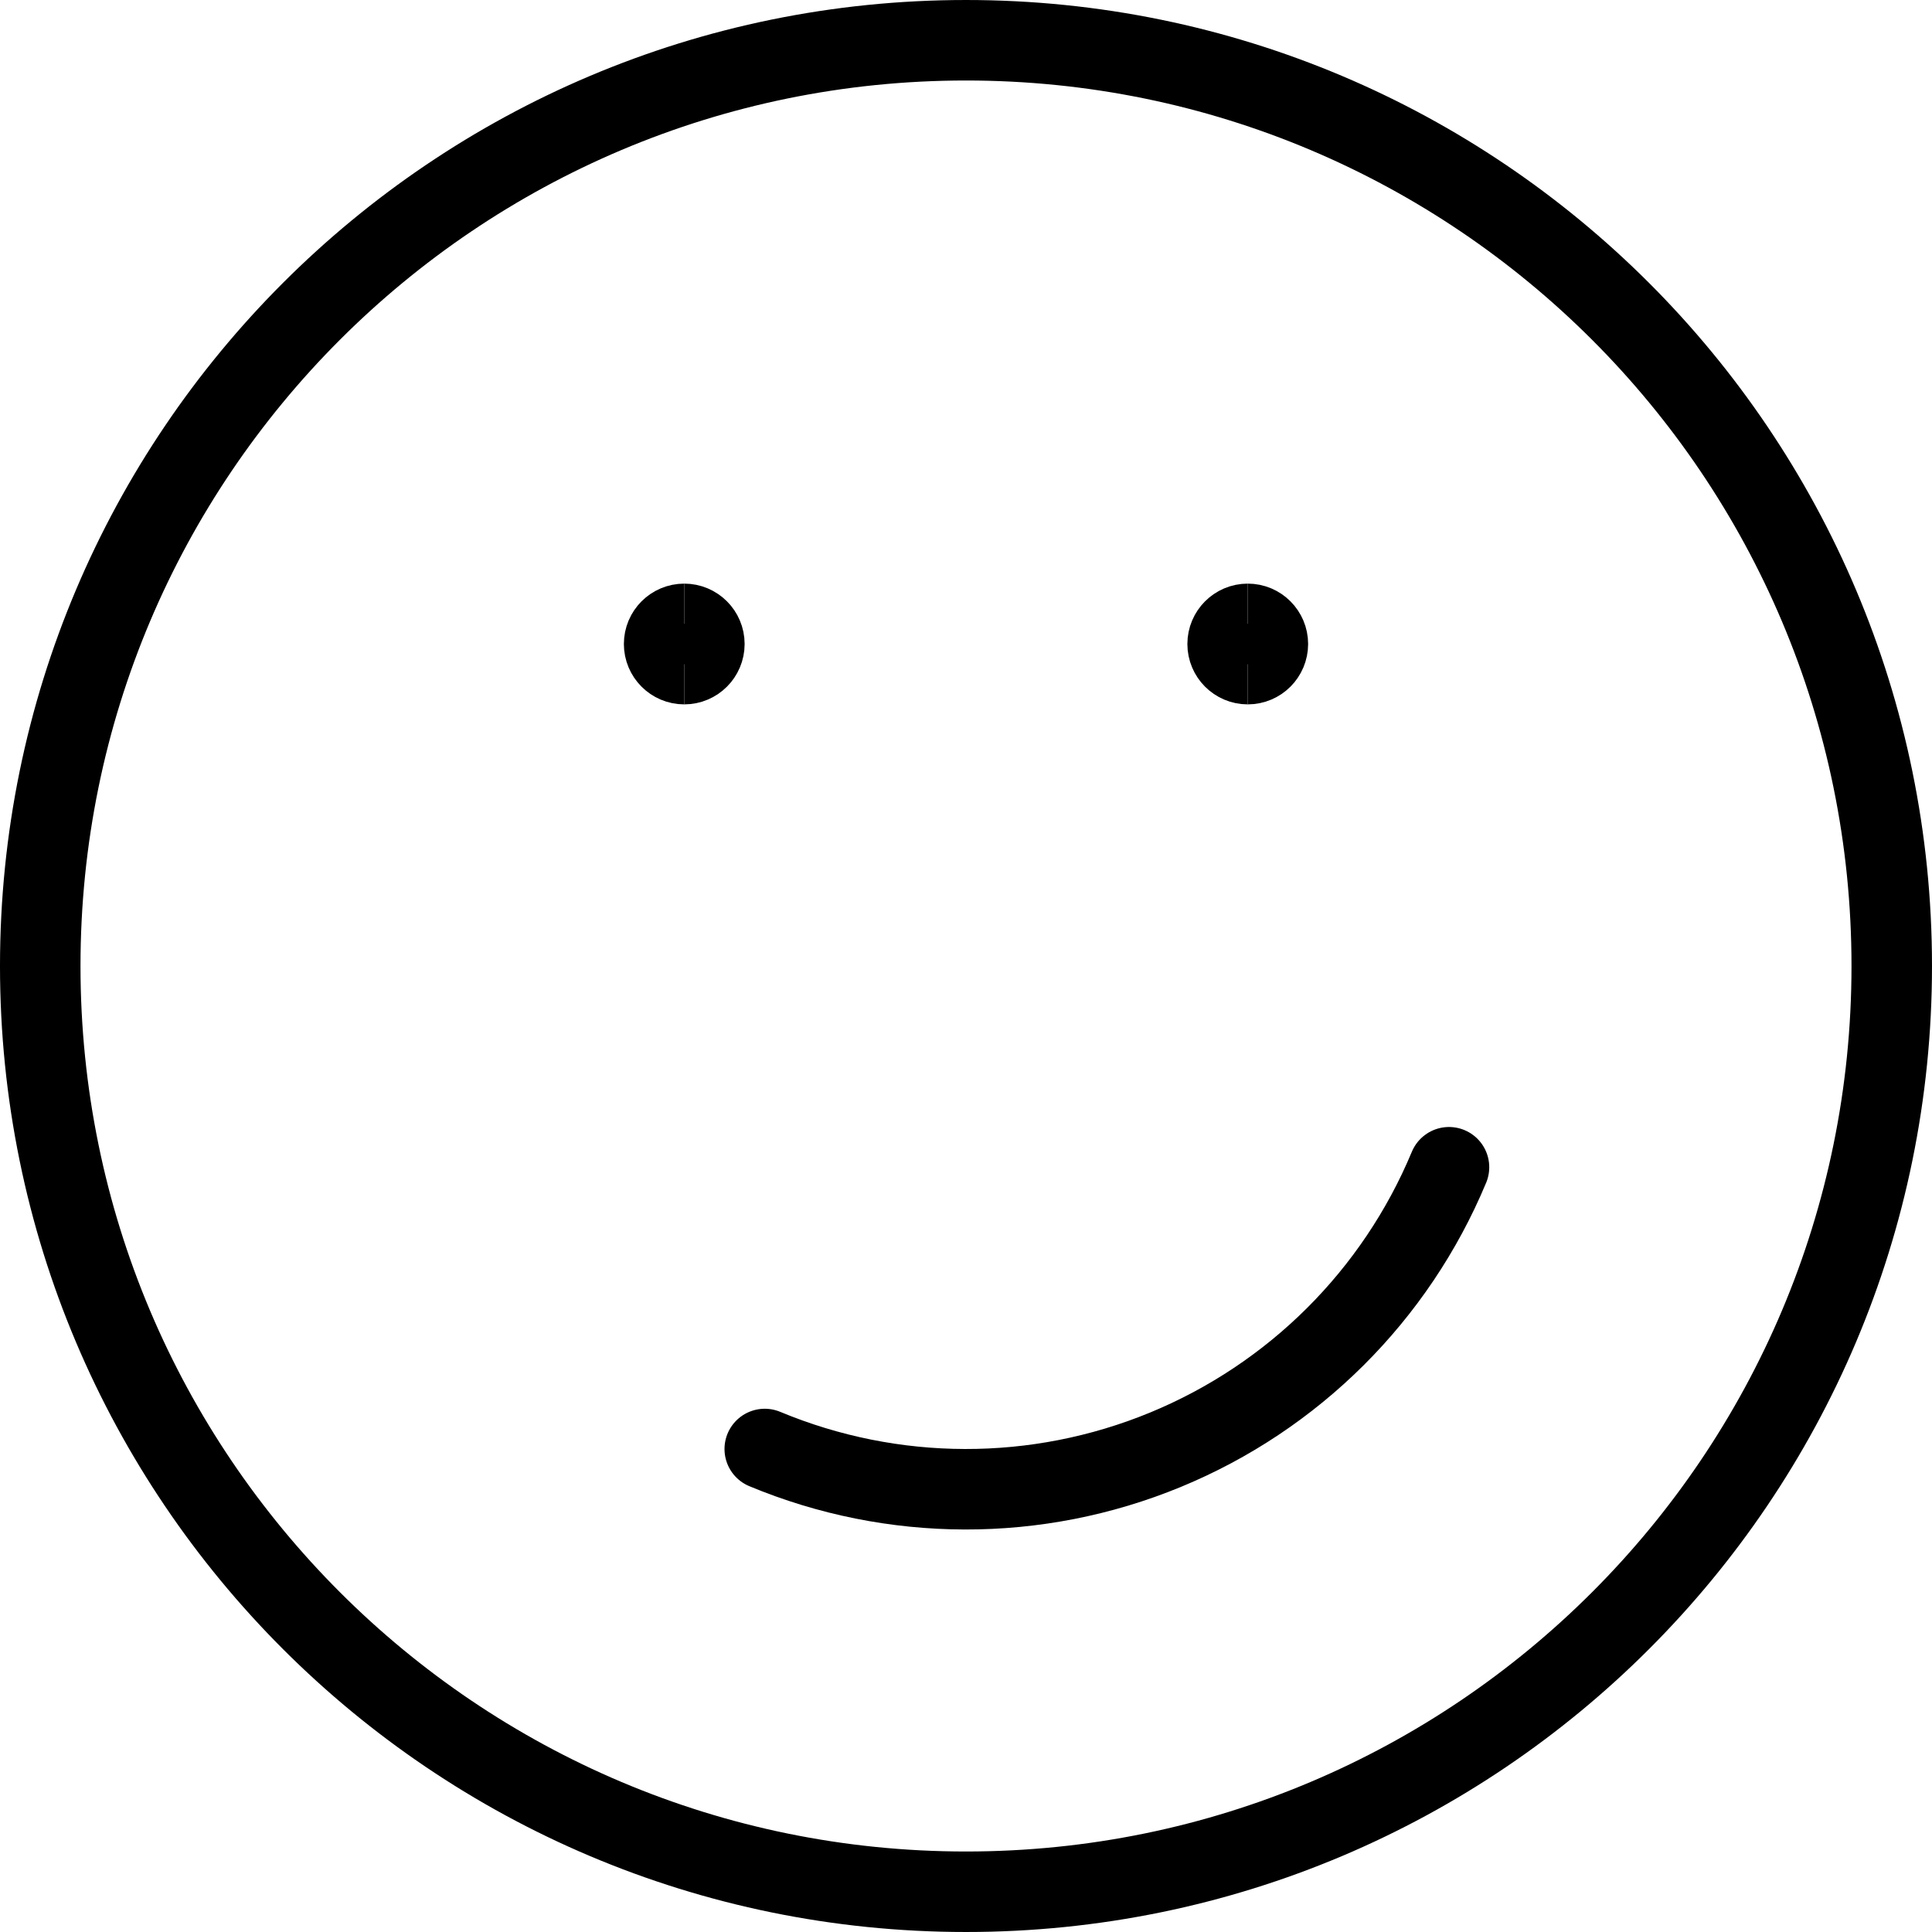
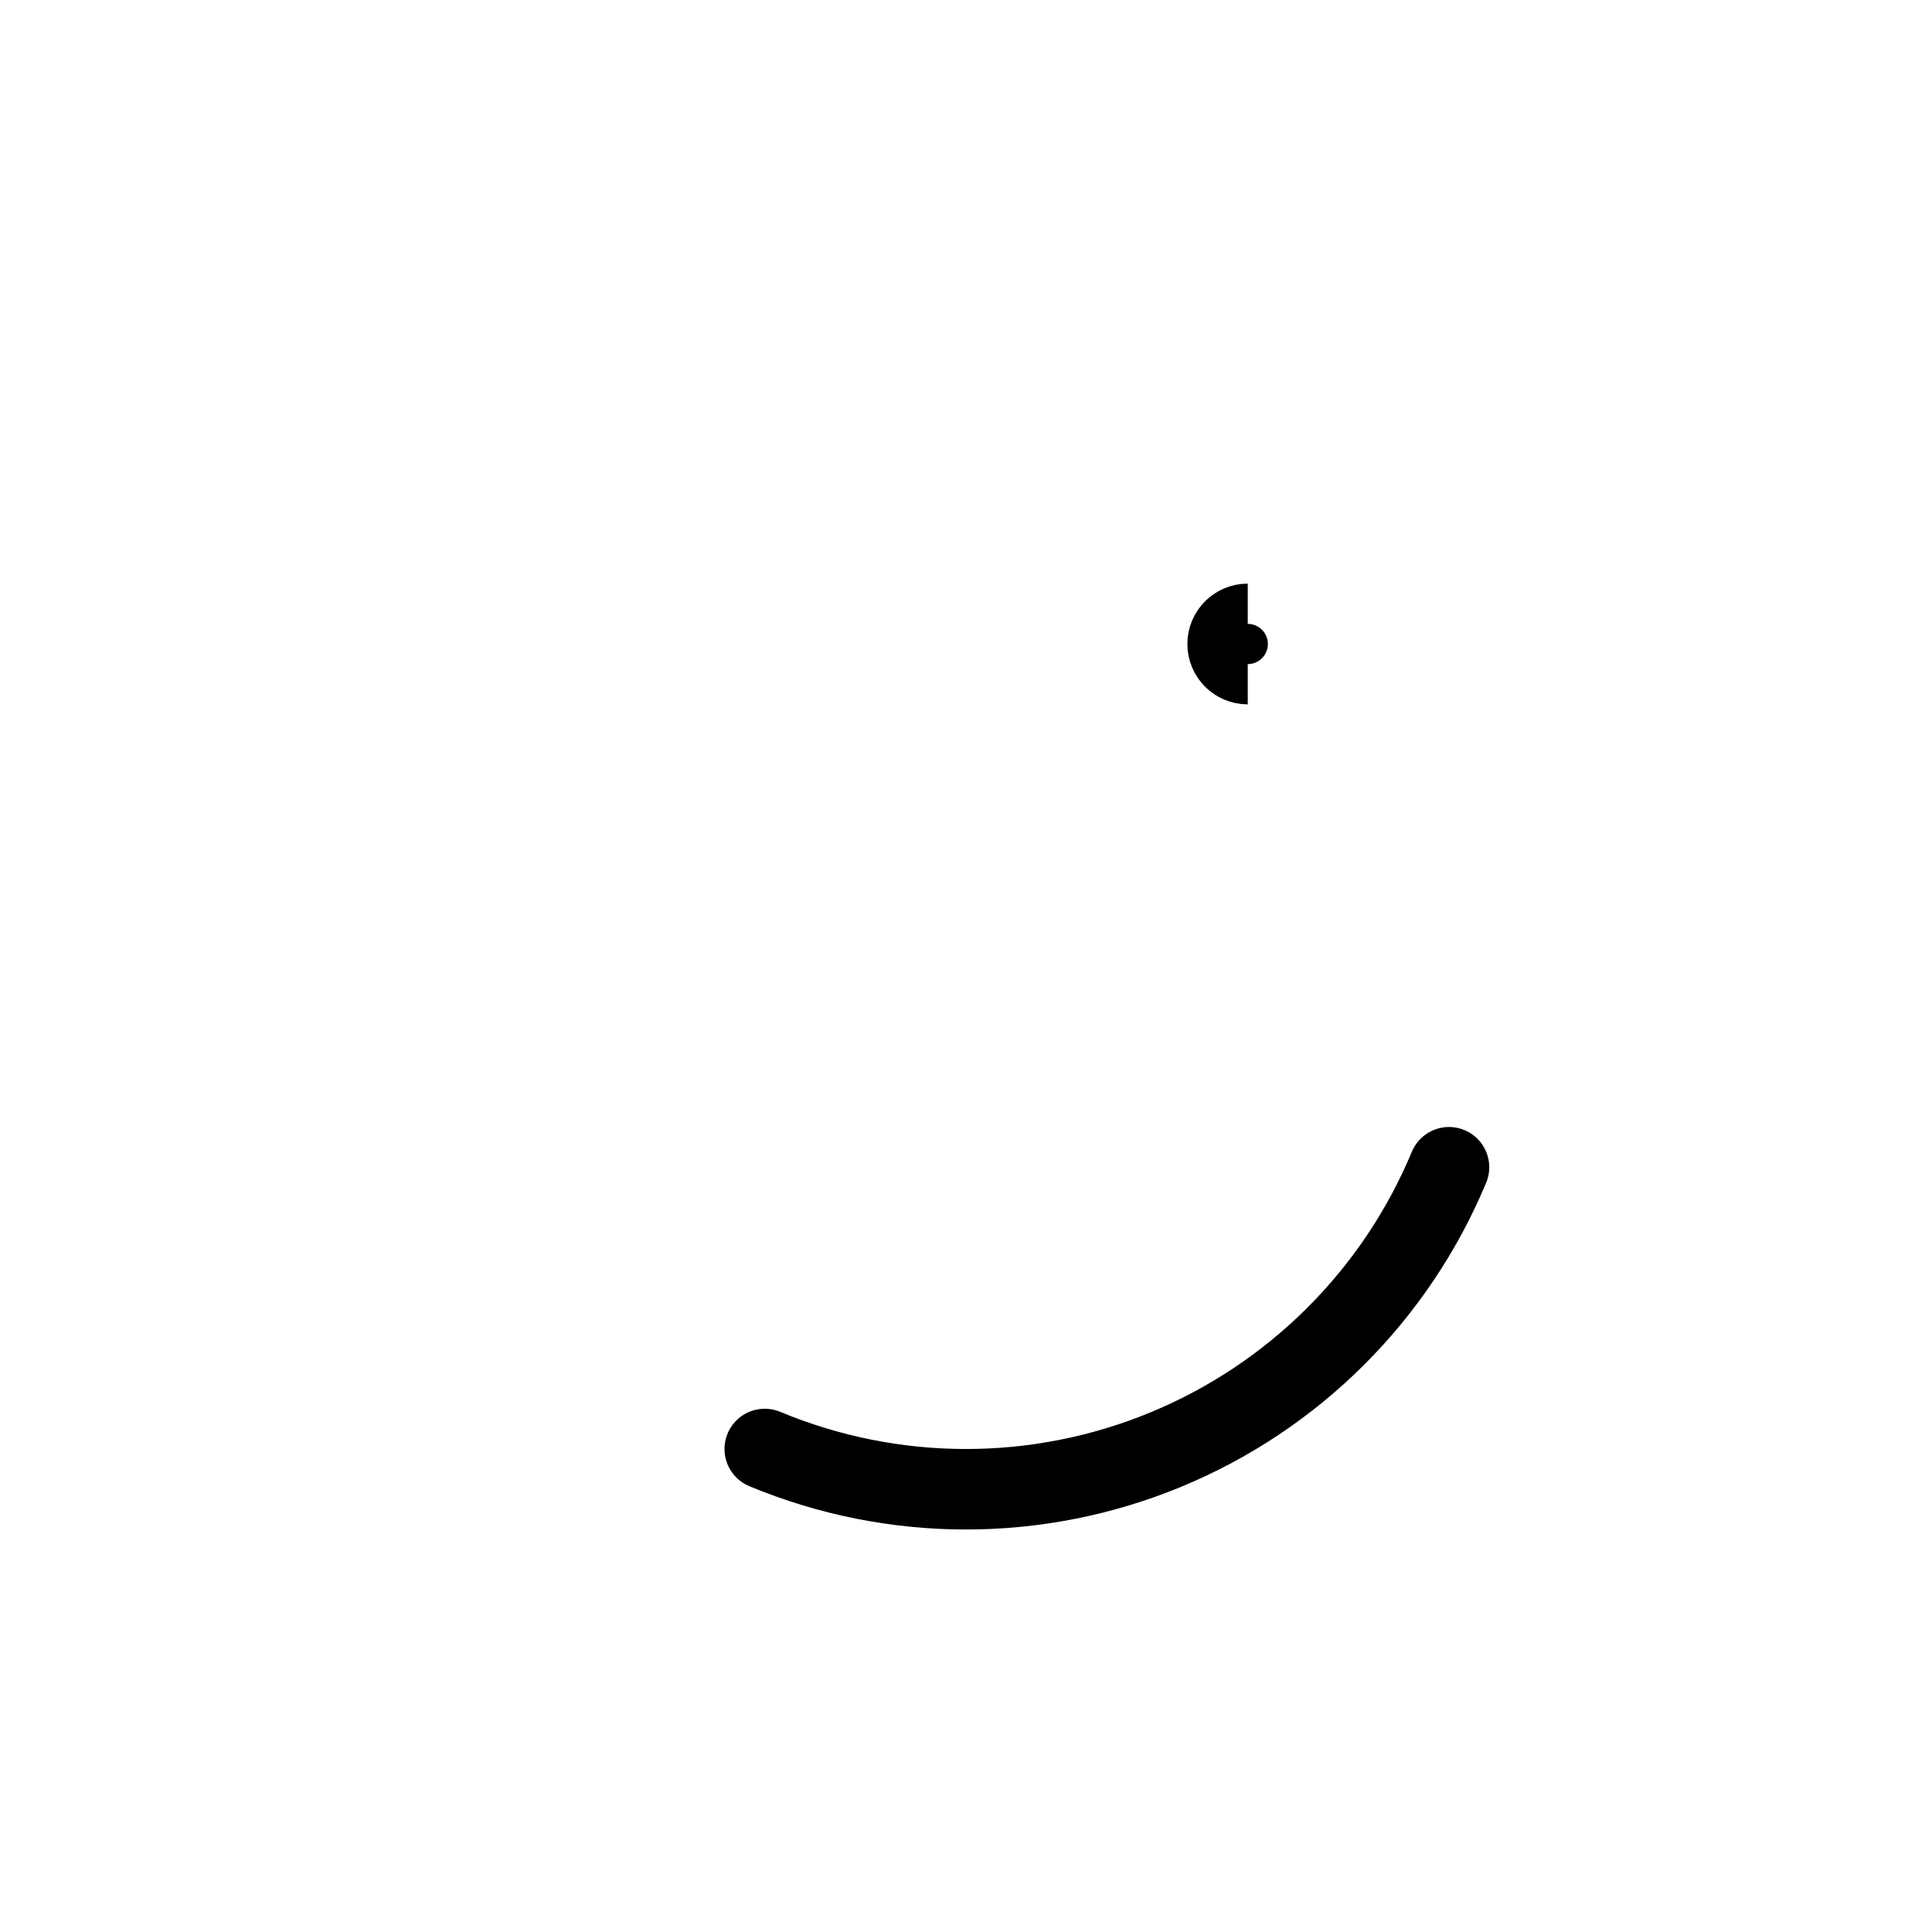
<svg xmlns="http://www.w3.org/2000/svg" width="500" height="500" viewBox="0 0 500 500" fill="none">
  <g clip-path="url(#clip0_2628_191)">
    <path d="M375 302.083C361.187 335.235 334.769 361.542 301.56 375.217C268.35 388.892 231.069 388.813 197.917 375" stroke="black" stroke-width="20.833" stroke-linecap="round" stroke-linejoin="round" />
-     <path d="M250 489.583C382.319 489.583 489.583 382.319 489.583 250C489.583 117.682 382.319 10.417 250 10.417C117.682 10.417 10.416 117.682 10.416 250C10.416 382.319 117.682 489.583 250 489.583Z" stroke="black" stroke-width="20.833" stroke-linecap="round" stroke-linejoin="round" />
-     <path d="M177.083 171.875C174.207 171.875 171.875 169.543 171.875 166.667C171.875 163.79 174.207 161.458 177.083 161.458" stroke="black" stroke-width="20.833" />
-     <path d="M177.083 171.875C179.96 171.875 182.292 169.543 182.292 166.667C182.292 163.79 179.96 161.458 177.083 161.458" stroke="black" stroke-width="20.833" />
    <path d="M322.917 171.875C320.04 171.875 317.709 169.543 317.709 166.667C317.709 163.79 320.04 161.458 322.917 161.458" stroke="black" stroke-width="20.833" />
-     <path d="M322.917 171.875C325.794 171.875 328.125 169.543 328.125 166.667C328.125 163.79 325.794 161.458 322.917 161.458" stroke="black" stroke-width="20.833" />
  </g>
  <defs>
    <clipPath id="clip0_2628_191">
      <rect width="500" height="500" fill="white" />
    </clipPath>
  </defs>
</svg>